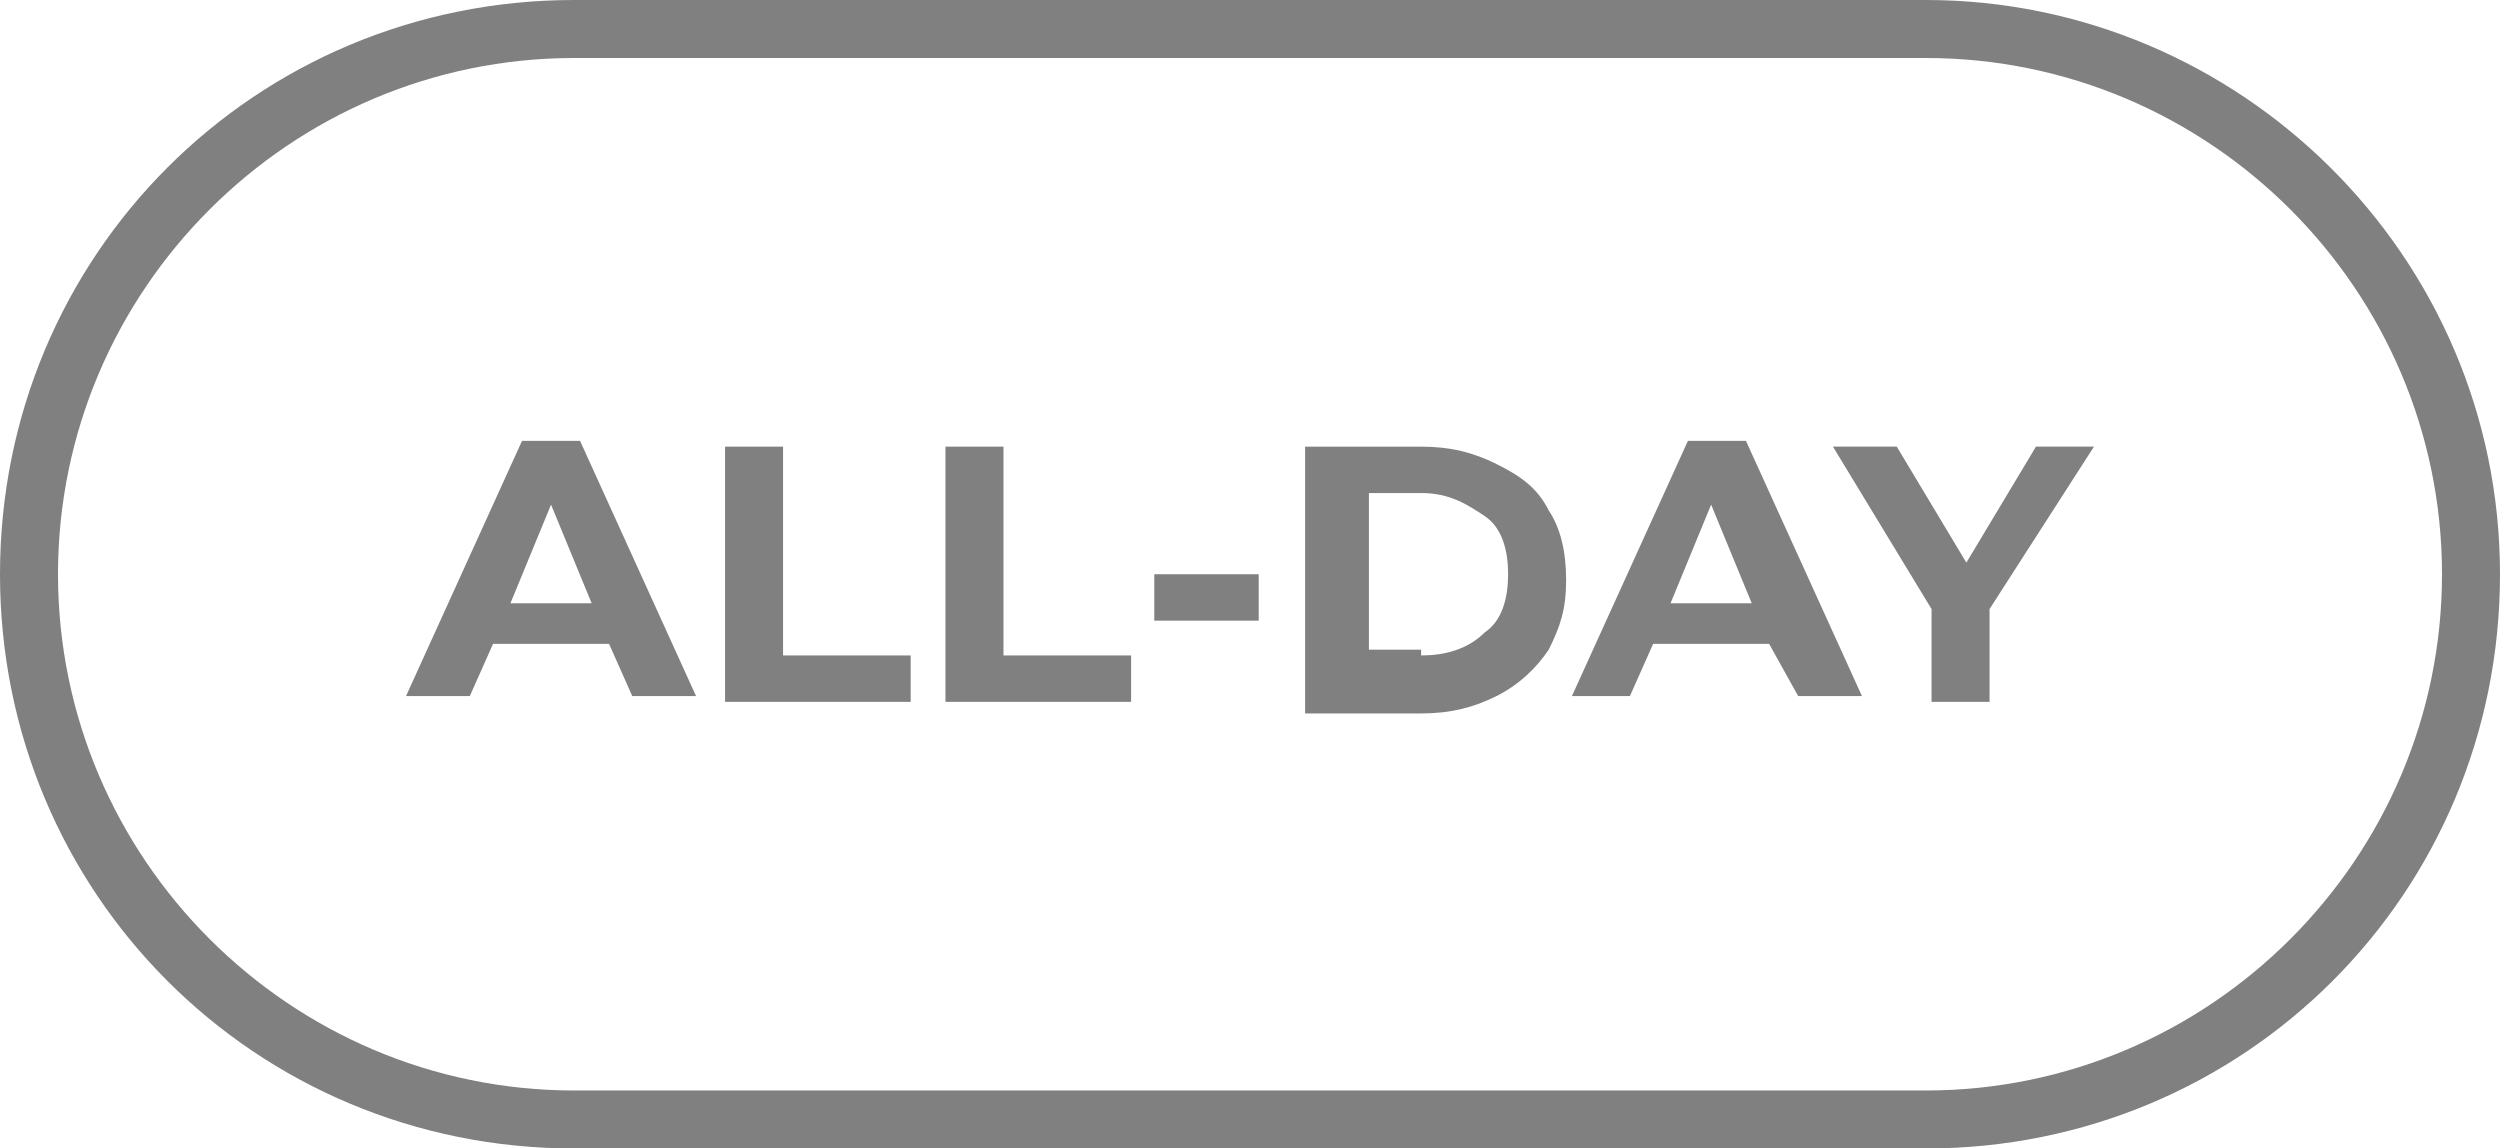
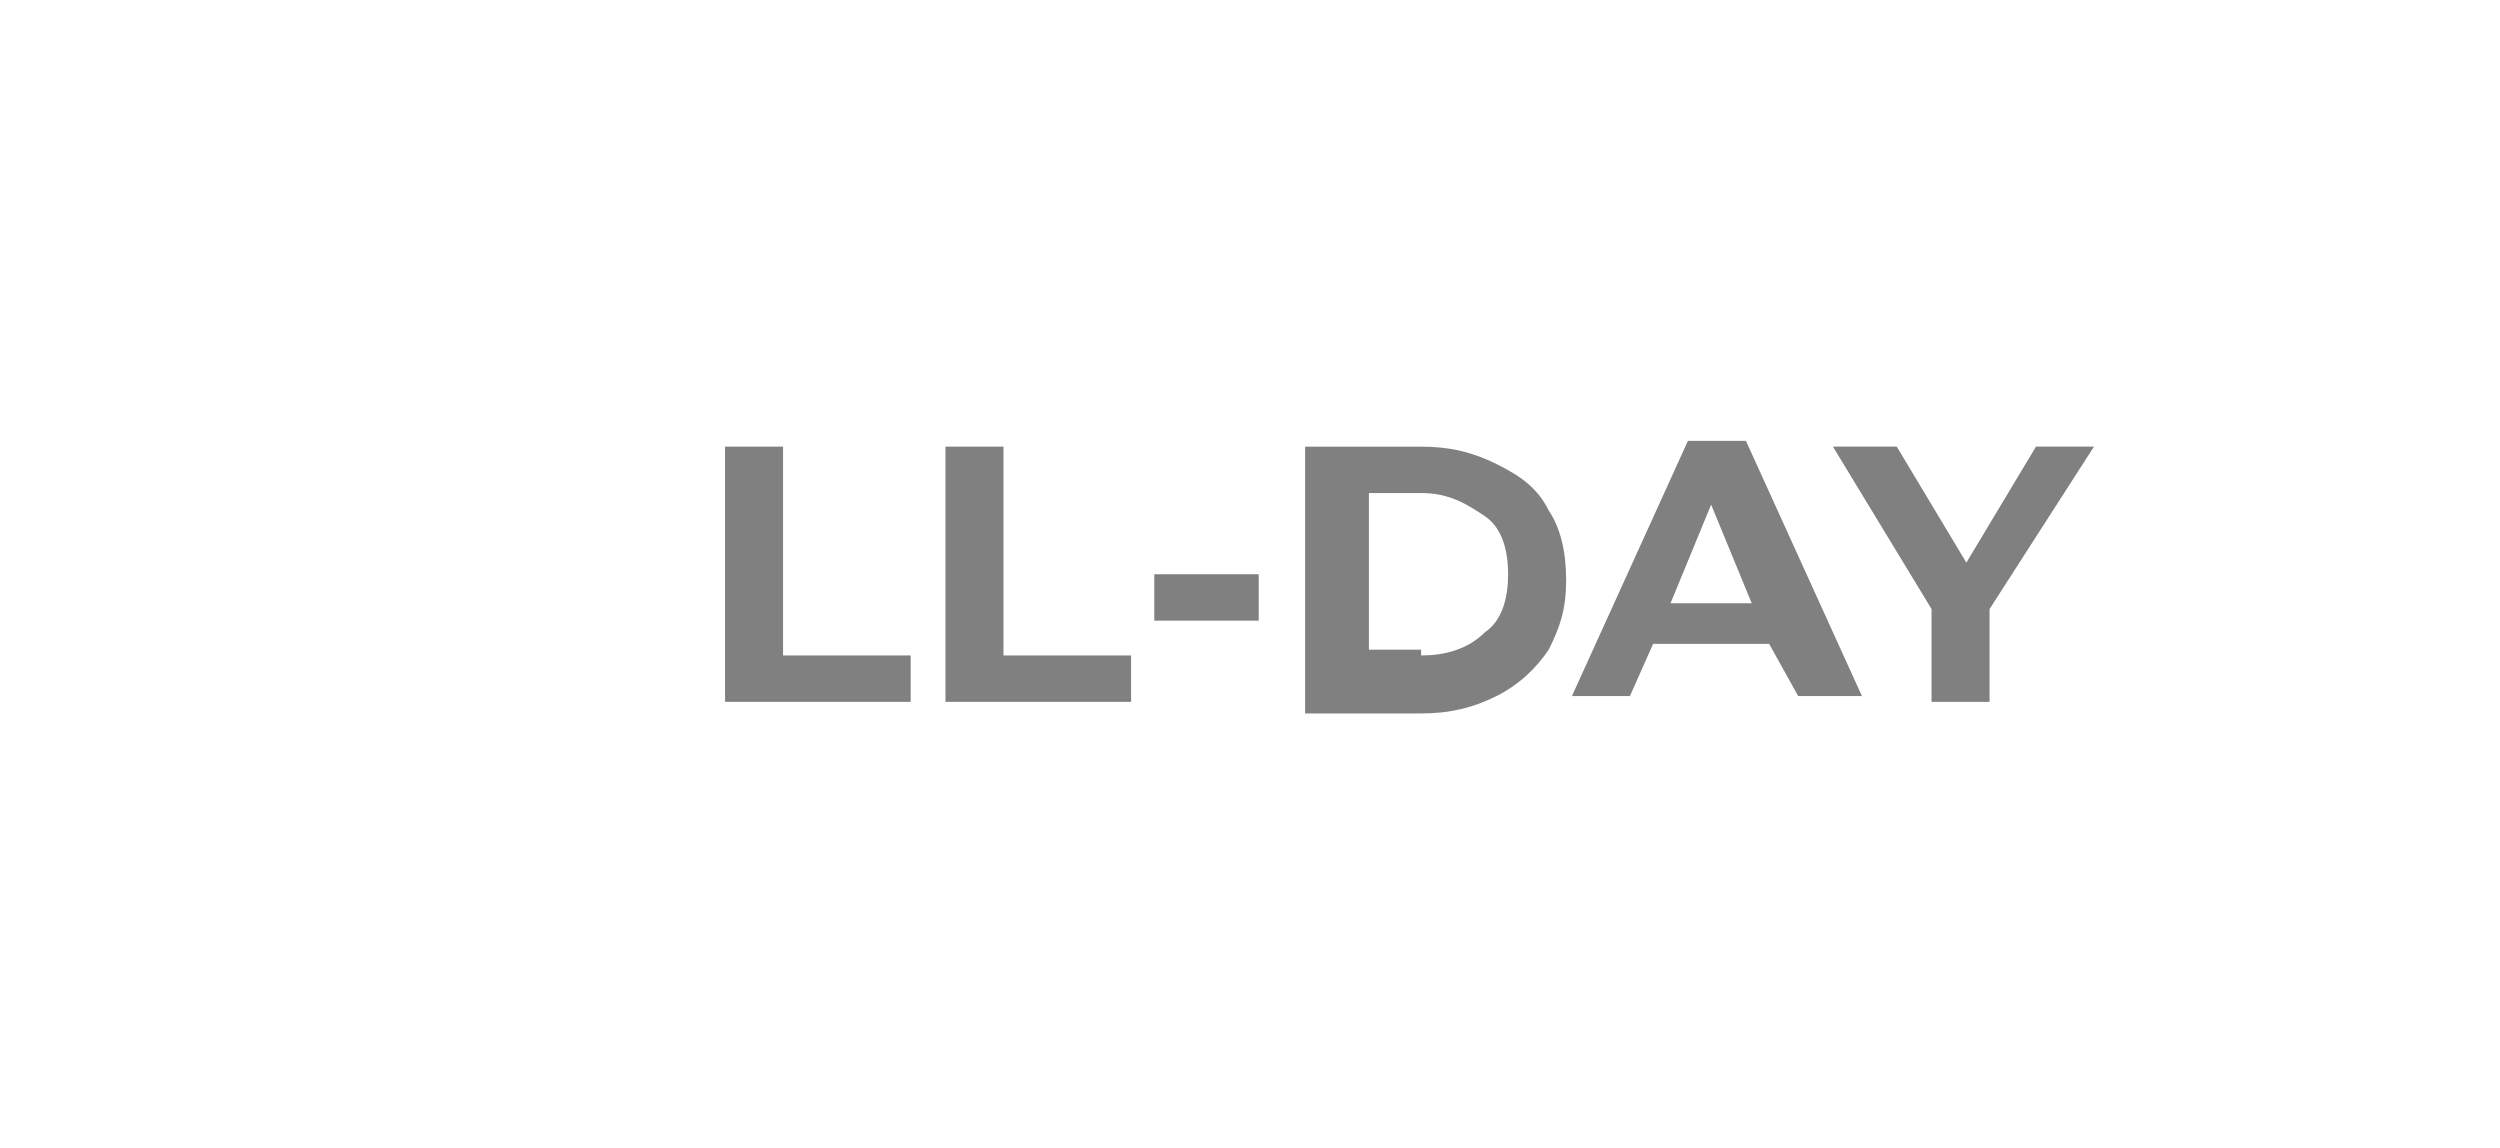
<svg xmlns="http://www.w3.org/2000/svg" version="1.1" id="artwork" x="0px" y="0px" viewBox="0 0 43.1 19.8" style="enable-background:new 0 0 43.1 19.8;" xml:space="preserve">
  <style type="text/css">
	.st0{fill:#808080;}
</style>
  <g>
    <g>
-       <path class="st0" d="M33.2,1c4.9,0,8.9,4,8.9,8.9s-4,8.9-8.9,8.9H9.9C5,18.8,1,14.8,1,9.9S5,1,9.9,1H33.2 M33.2,0H9.9    C4.4,0,0,4.4,0,9.9s4.4,9.9,9.9,9.9h23.3c5.5,0,9.9-4.4,9.9-9.9S38.6,0,33.2,0L33.2,0z" />
-     </g>
+       </g>
    <g>
-       <path class="st0" d="M10.5,11.1h-2l-0.4,0.9H7l2-4.4h1l2,4.4h-1.1L10.5,11.1z M10.2,10.4L9.5,8.7l-0.7,1.7H10.2z" />
      <path class="st0" d="M12.5,7.7h1v3.6h2.2v0.8h-3.2V7.7z" />
      <path class="st0" d="M16.3,7.7h1v3.6h2.2v0.8h-3.2V7.7z" />
      <path class="st0" d="M19.9,9.9h1.8v0.8h-1.8V9.9z" />
      <path class="st0" d="M22.5,7.7h2c0.5,0,0.9,0.1,1.3,0.3c0.4,0.2,0.7,0.4,0.9,0.8c0.2,0.3,0.3,0.7,0.3,1.2s-0.1,0.8-0.3,1.2    c-0.2,0.3-0.5,0.6-0.9,0.8c-0.4,0.2-0.8,0.3-1.3,0.3h-2V7.7z M24.5,11.3c0.4,0,0.8-0.1,1.1-0.4c0.3-0.2,0.4-0.6,0.4-1    s-0.1-0.8-0.4-1c-0.3-0.2-0.6-0.4-1.1-0.4h-0.9v2.7H24.5z" />
      <path class="st0" d="M30.5,11.1h-2l-0.4,0.9h-1l2-4.4h1l2,4.4h-1.1L30.5,11.1z M30.2,10.4l-0.7-1.7l-0.7,1.7H30.2z" />
      <path class="st0" d="M34.3,10.5v1.6h-1v-1.6l-1.7-2.8h1.1l1.2,2l1.2-2h1L34.3,10.5z" />
    </g>
  </g>
</svg>